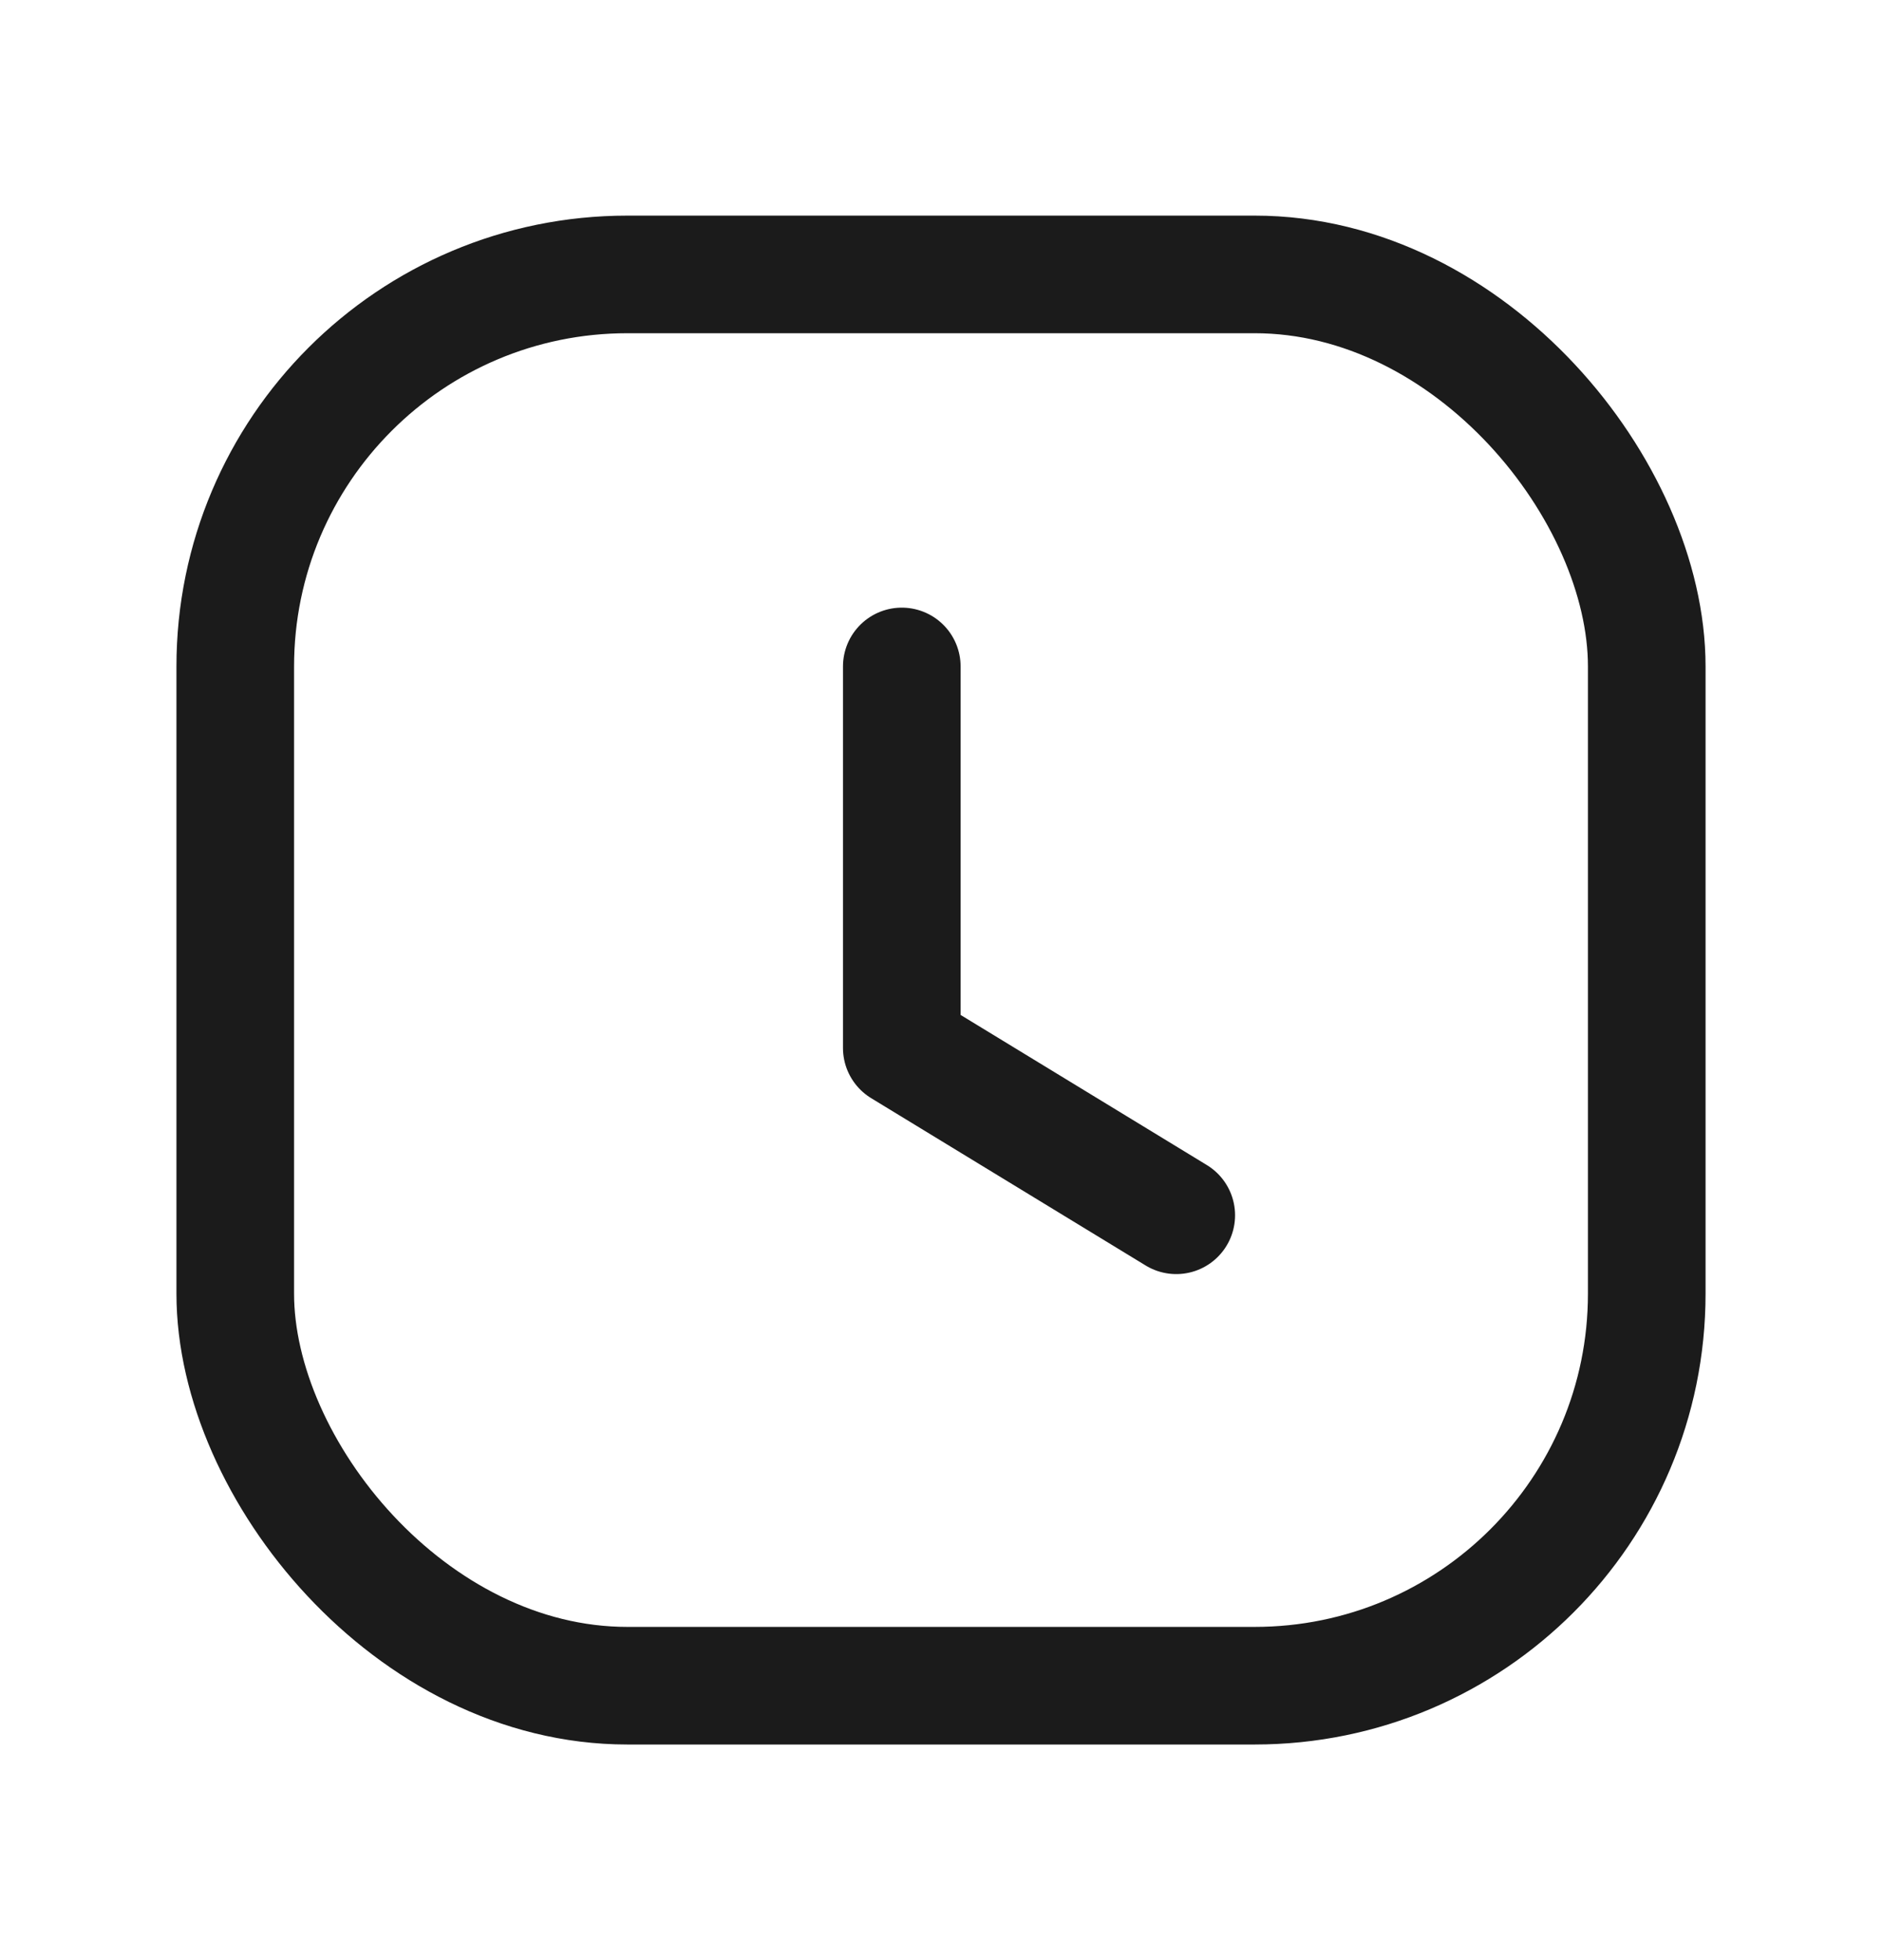
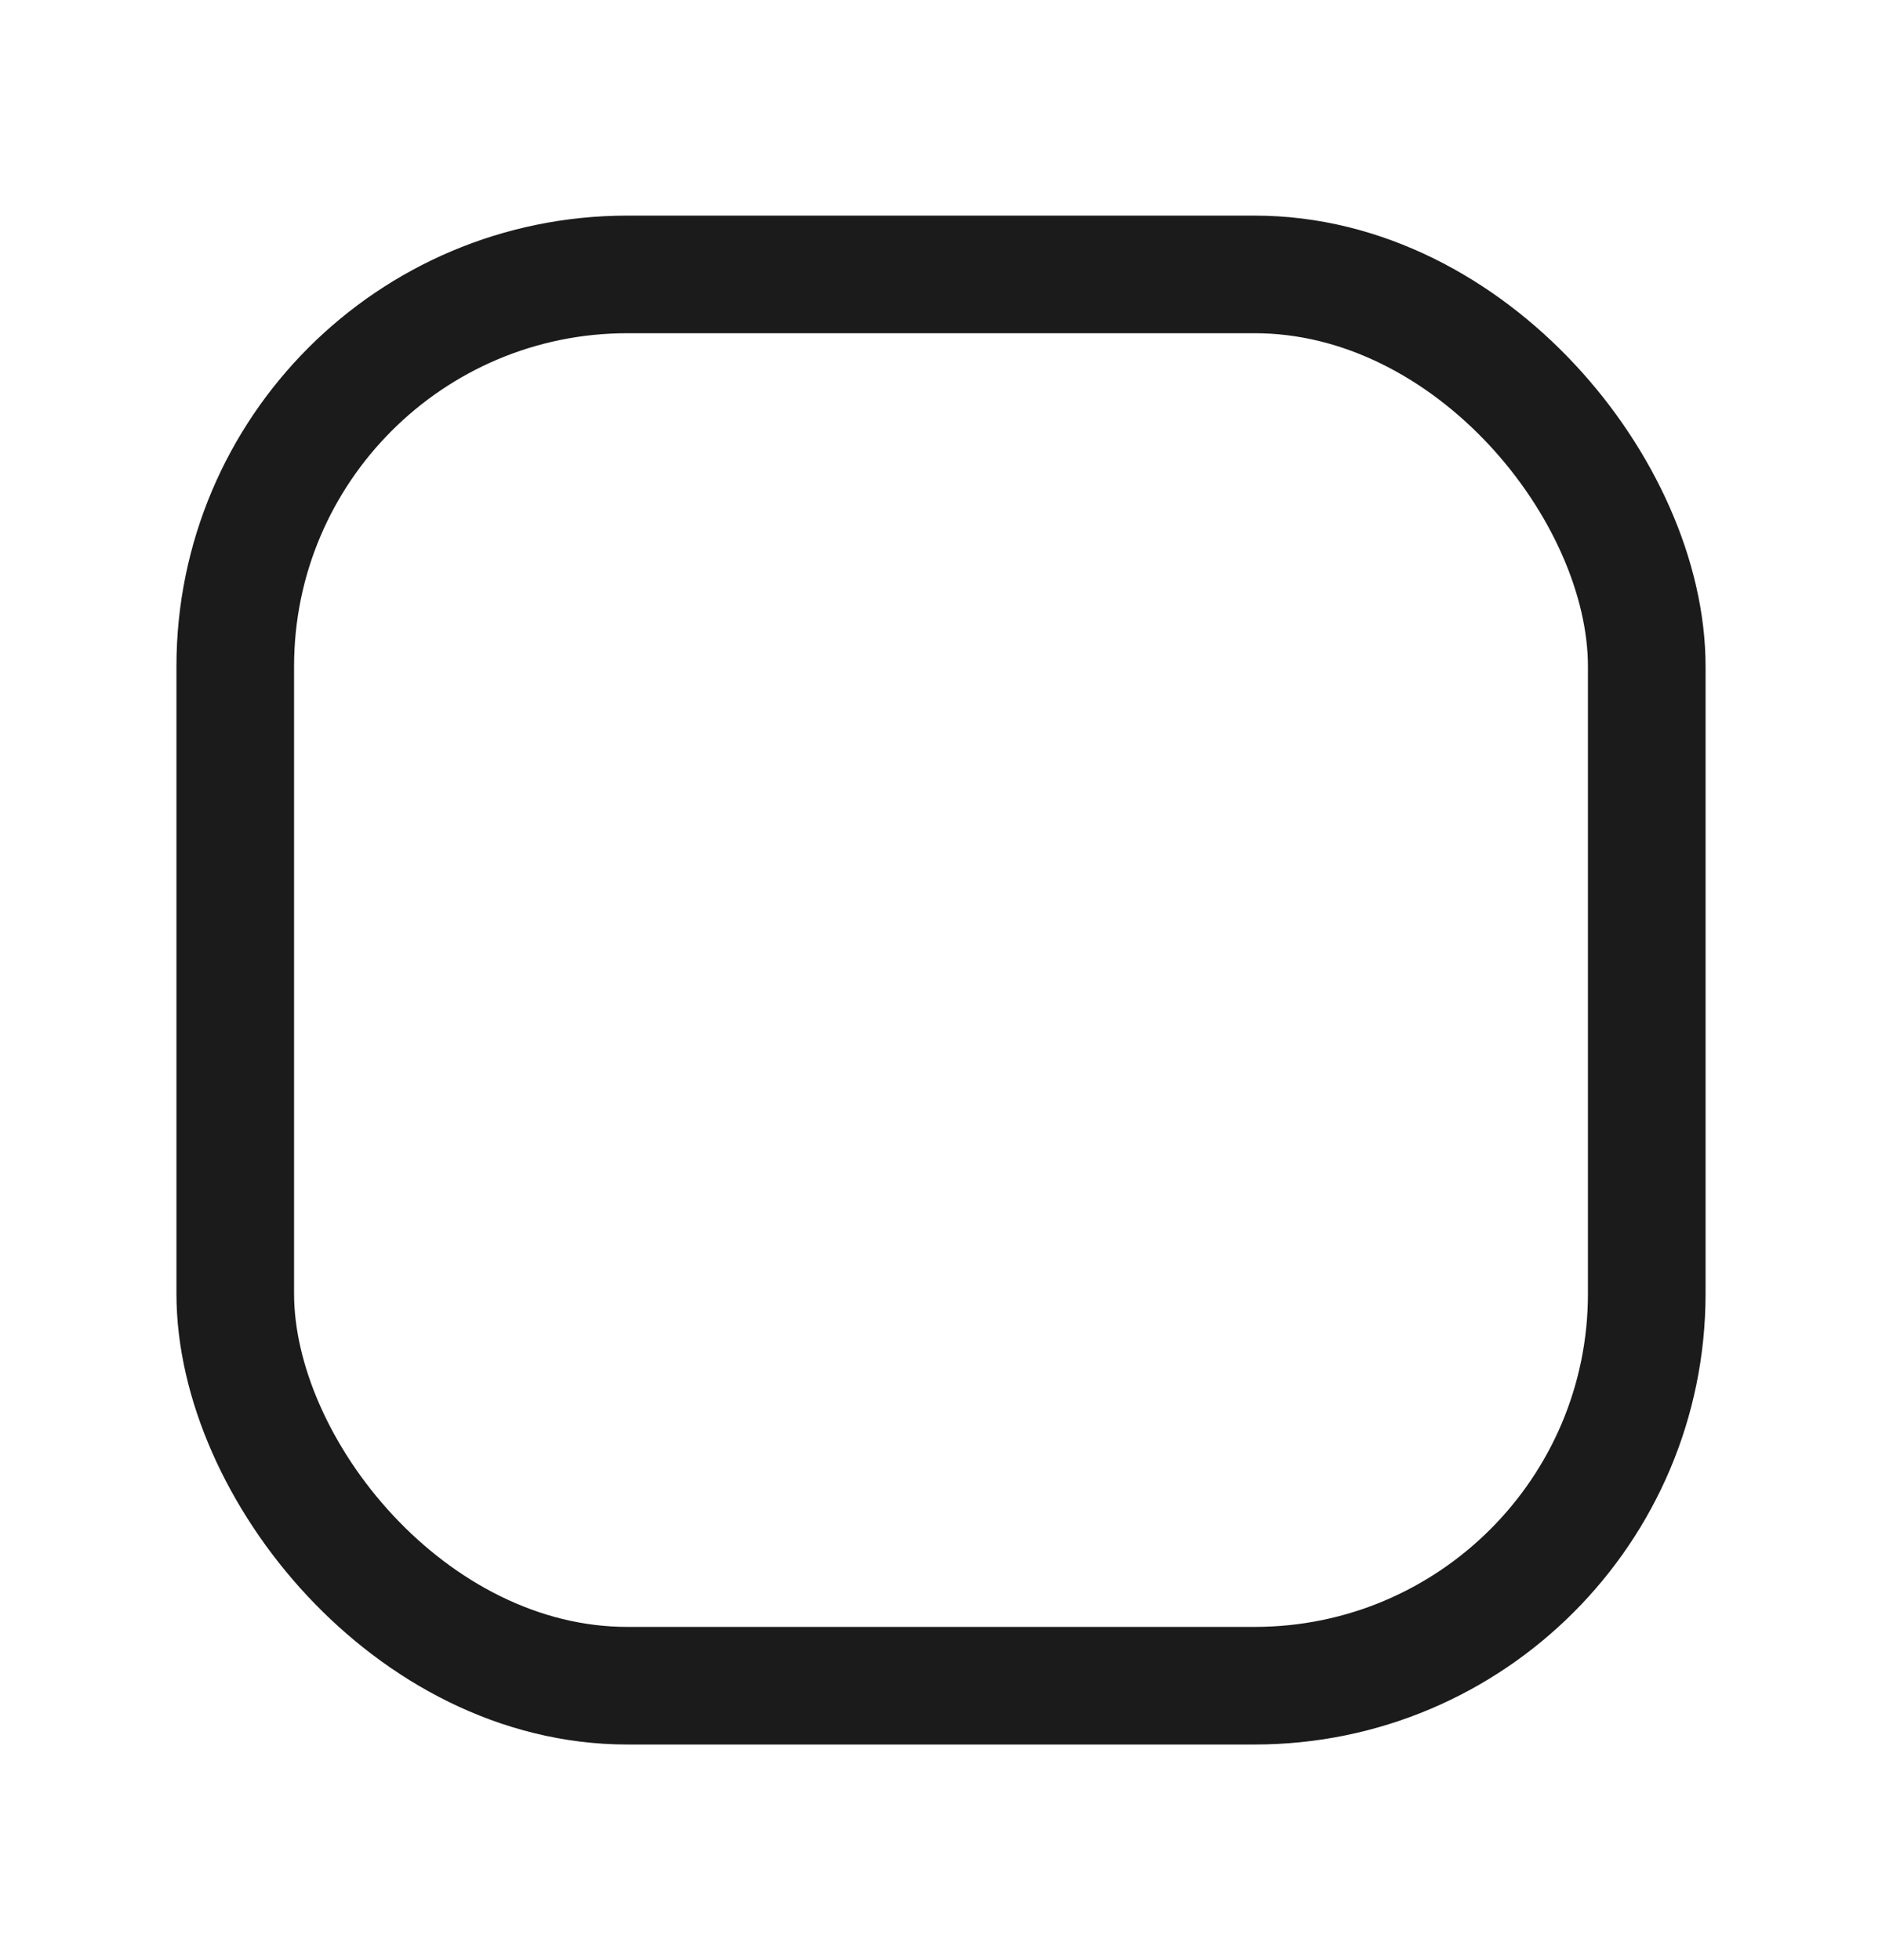
<svg xmlns="http://www.w3.org/2000/svg" width="24" height="25" viewBox="0 0 24 25" fill="none">
  <rect x="21" y="21.5" width="18" height="18" rx="5" transform="rotate(180 21 21.5)" stroke="#1B1B1B" stroke-width="1.5" stroke-linecap="round" stroke-linejoin="round" />
-   <path d="M15 15.5L11.5 13.366V8.5" stroke="#1B1B1B" stroke-width="1.5" stroke-linecap="round" stroke-linejoin="round" />
</svg>